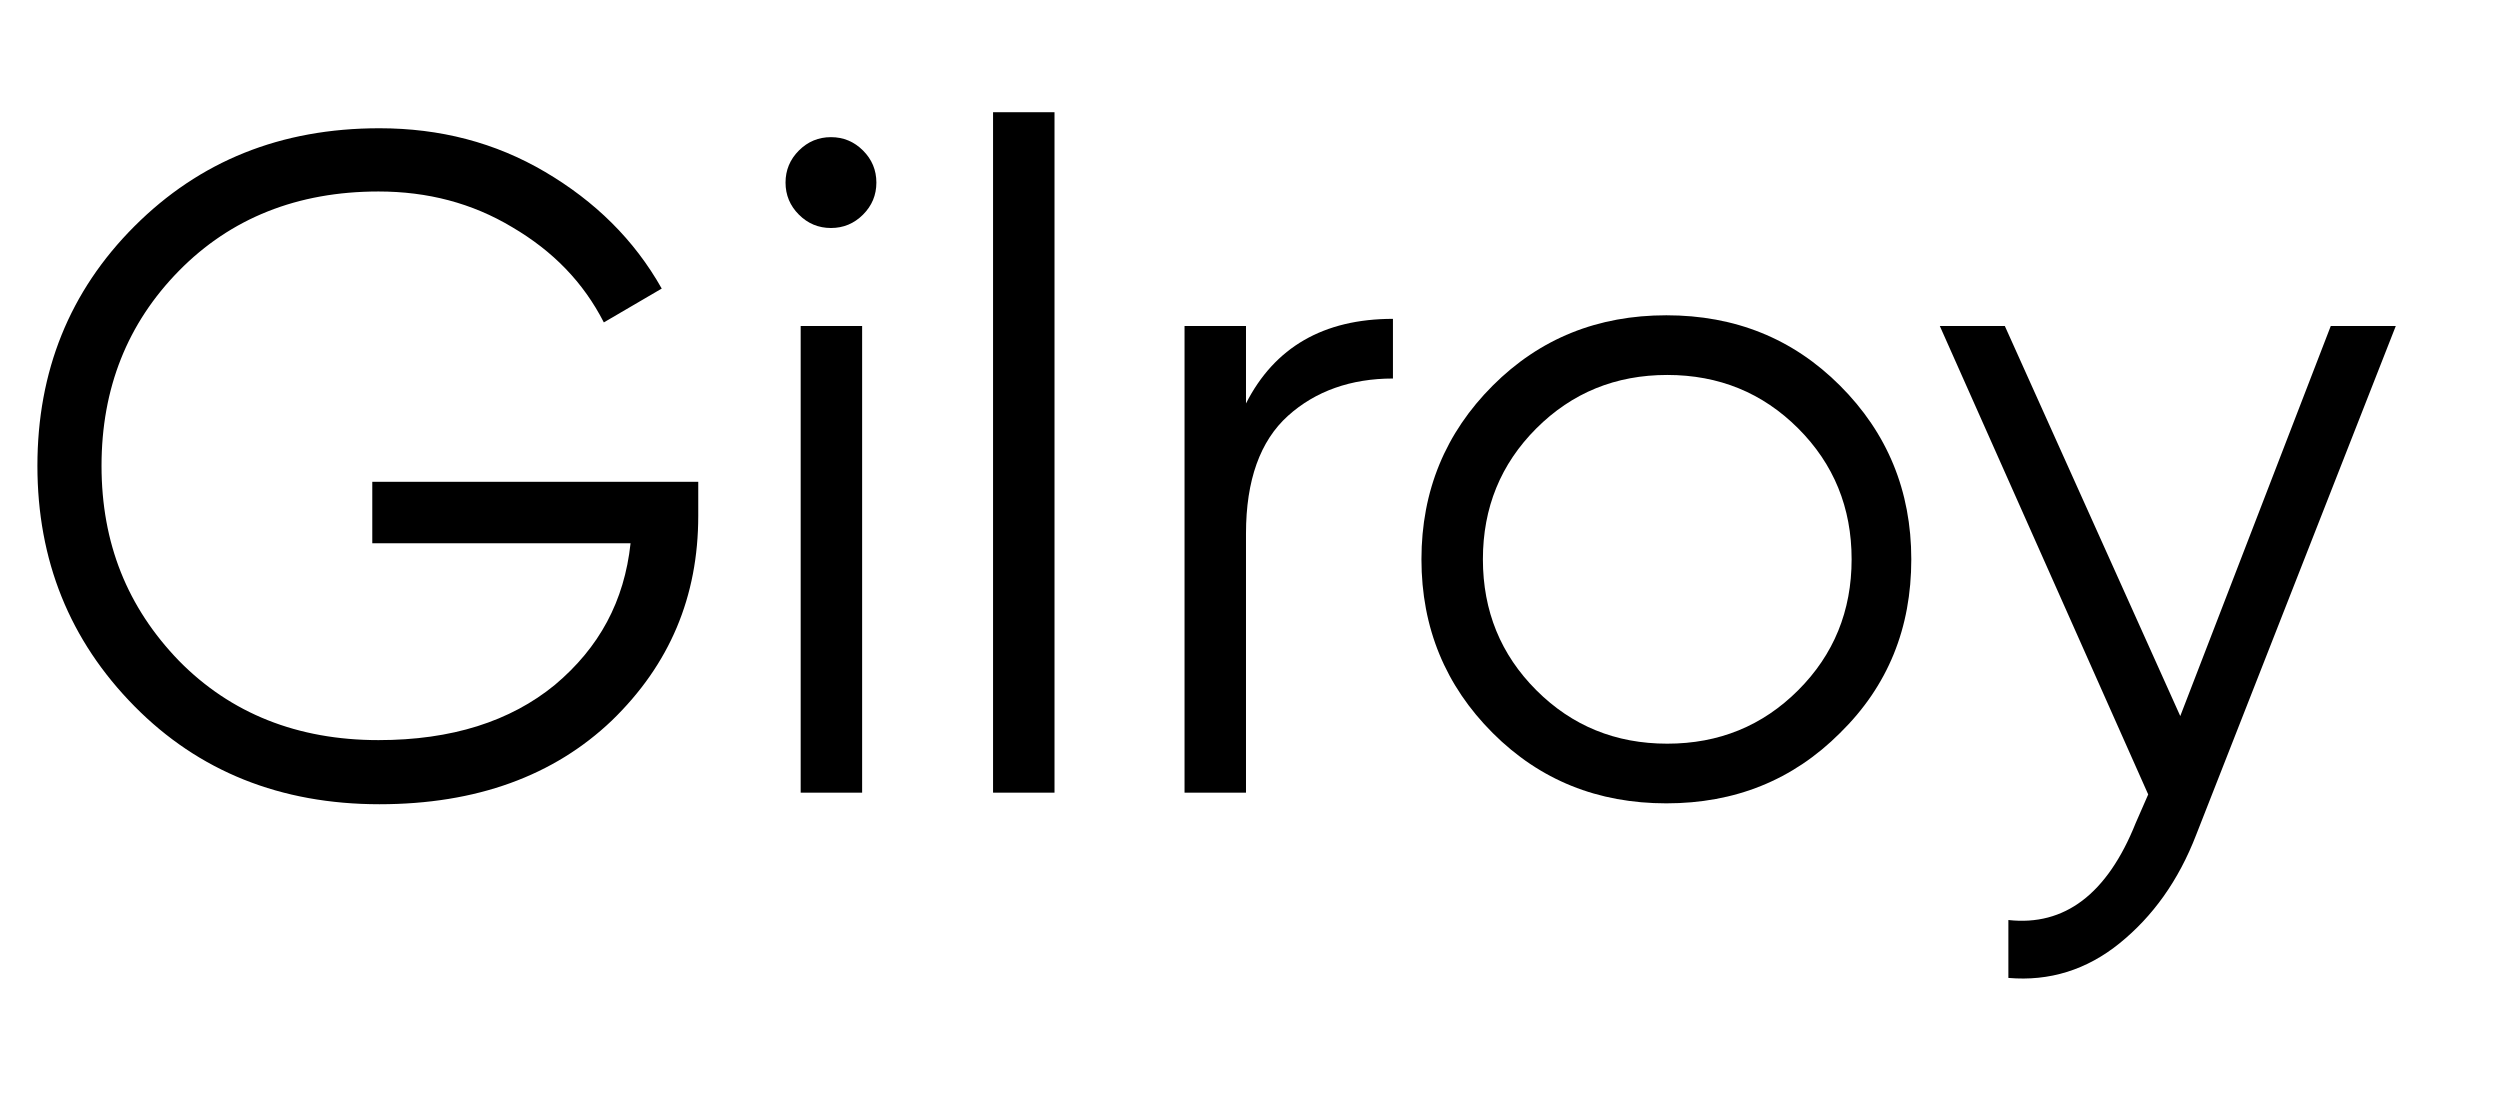
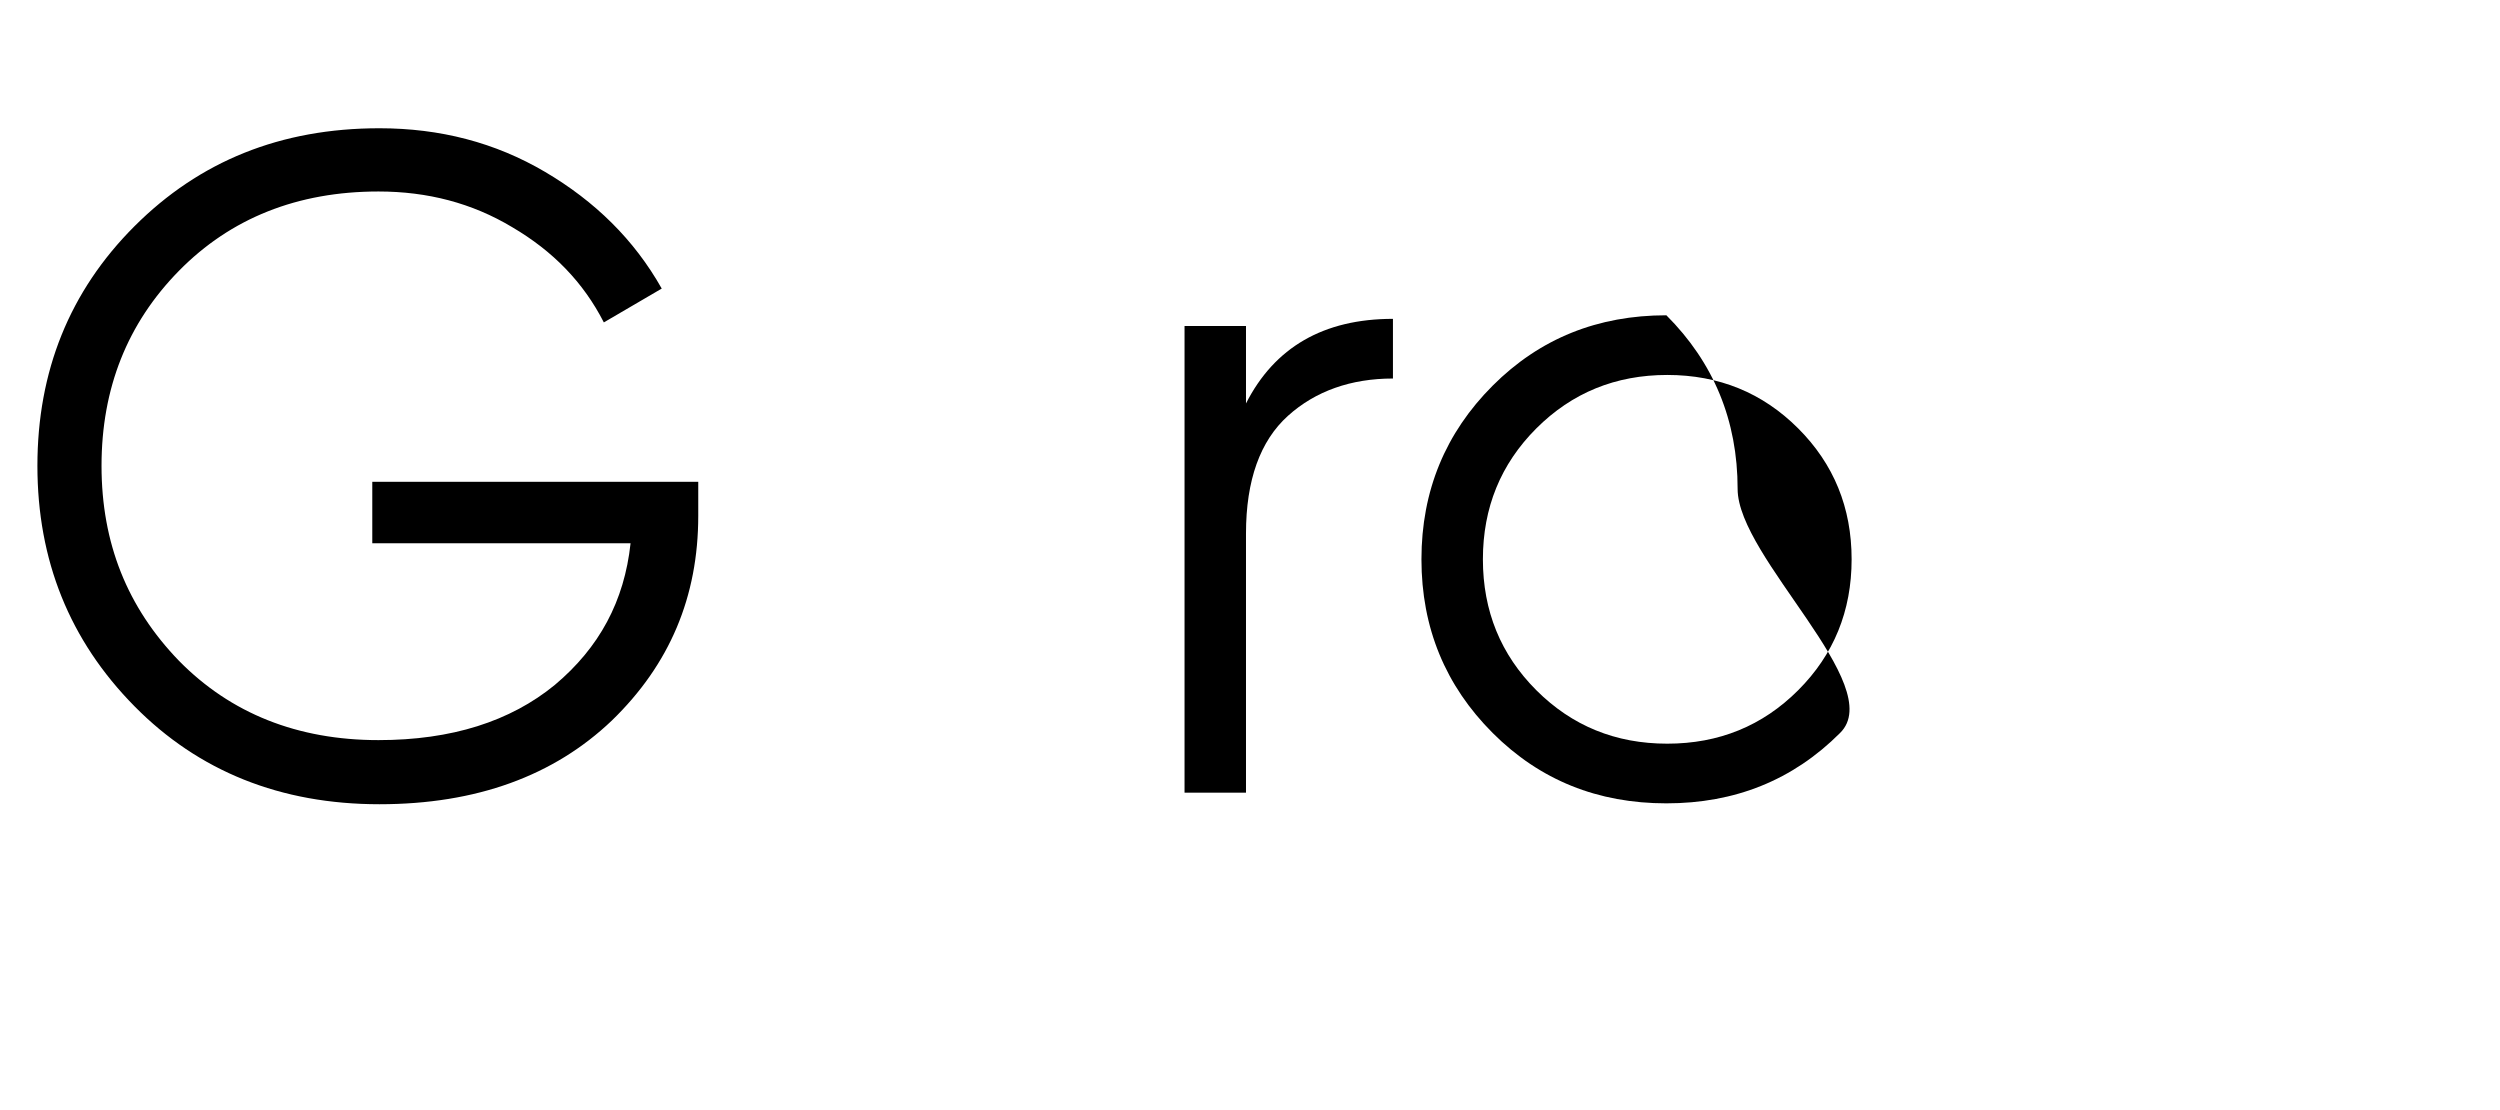
<svg xmlns="http://www.w3.org/2000/svg" version="1.1" id="Layer_1" x="0px" y="0px" viewBox="0 0 280.7 124.6" style="enable-background:new 0 0 280.7 124.6;" xml:space="preserve">
  <style type="text/css"> .st0{enable-background:new ;} </style>
  <g class="st0">
    <path d="M78.4,54.1v3.8c0,9.1-3.2,16.7-9.7,23c-6.5,6.2-15.2,9.4-26.1,9.4c-11.1,0-20.3-3.7-27.5-11C7.8,71.9,4.2,62.9,4.2,52.3 c0-10.6,3.6-19.6,10.9-26.9c7.3-7.3,16.4-11,27.5-11c6.8,0,13,1.6,18.6,4.9s10,7.6,13.1,13.1l-6.5,3.8c-2.3-4.5-5.7-8-10.3-10.7 c-4.5-2.7-9.5-4-15-4c-9.1,0-16.6,3-22.4,8.9c-5.8,5.9-8.7,13.2-8.7,21.9c0,8.7,2.9,15.9,8.7,21.9c5.8,5.9,13.3,8.9,22.4,8.9 c8.2,0,14.8-2.1,19.8-6.2c5-4.2,7.8-9.4,8.5-15.9H41.8v-6.9H78.4z" />
-     <path d="M96.9,24.1c-1,1-2.2,1.5-3.6,1.5c-1.4,0-2.6-0.5-3.6-1.5c-1-1-1.5-2.2-1.5-3.6c0-1.4,0.5-2.6,1.5-3.6c1-1,2.2-1.5,3.6-1.5 c1.4,0,2.6,0.5,3.6,1.5c1,1,1.5,2.2,1.5,3.6C98.4,21.9,97.9,23.1,96.9,24.1z M89.9,89V36.6h6.9V89H89.9z" />
-     <path d="M111.5,89V12.6h6.9V89H111.5z" />
  </g>
  <g class="st0">
    <path d="M139.9,45.3c3.2-6.3,8.7-9.5,16.5-9.5v6.7c-4.7,0-8.7,1.4-11.8,4.2c-3.1,2.8-4.7,7.2-4.7,13.2V89H133V36.6h6.9V45.3z" />
  </g>
  <g class="st0">
-     <path d="M206.6,82.3c-5.3,5.3-11.8,7.9-19.5,7.9c-7.7,0-14.2-2.6-19.5-7.9c-5.3-5.3-8-11.8-8-19.5s2.7-14.2,8-19.5 c5.3-5.3,11.8-7.9,19.5-7.9c7.7,0,14.2,2.6,19.5,7.9c5.3,5.3,8,11.8,8,19.5S212,77,206.6,82.3z M172.5,77.5c4,4,8.9,6,14.7,6 c5.8,0,10.7-2,14.7-6c4-4,6-8.9,6-14.7c0-5.8-2-10.7-6-14.7c-4-4-8.9-6-14.7-6c-5.8,0-10.7,2-14.7,6c-4,4-6,8.9-6,14.7 C166.5,68.6,168.5,73.5,172.5,77.5z" />
+     <path d="M206.6,82.3c-5.3,5.3-11.8,7.9-19.5,7.9c-7.7,0-14.2-2.6-19.5-7.9c-5.3-5.3-8-11.8-8-19.5s2.7-14.2,8-19.5 c5.3-5.3,11.8-7.9,19.5-7.9c5.3,5.3,8,11.8,8,19.5S212,77,206.6,82.3z M172.5,77.5c4,4,8.9,6,14.7,6 c5.8,0,10.7-2,14.7-6c4-4,6-8.9,6-14.7c0-5.8-2-10.7-6-14.7c-4-4-8.9-6-14.7-6c-5.8,0-10.7,2-14.7,6c-4,4-6,8.9-6,14.7 C166.5,68.6,168.5,73.5,172.5,77.5z" />
  </g>
  <g class="st0">
-     <path d="M261.7,36.6h7.3l-22.4,57.1c-2,5.2-4.9,9.2-8.6,12.2c-3.7,3-7.9,4.3-12.5,3.9v-6.5c6.3,0.7,11.1-2.9,14.3-10.9l1.4-3.2 l-23.4-52.6h7.3l19.7,43.8L261.7,36.6z" />
-   </g>
+     </g>
</svg>